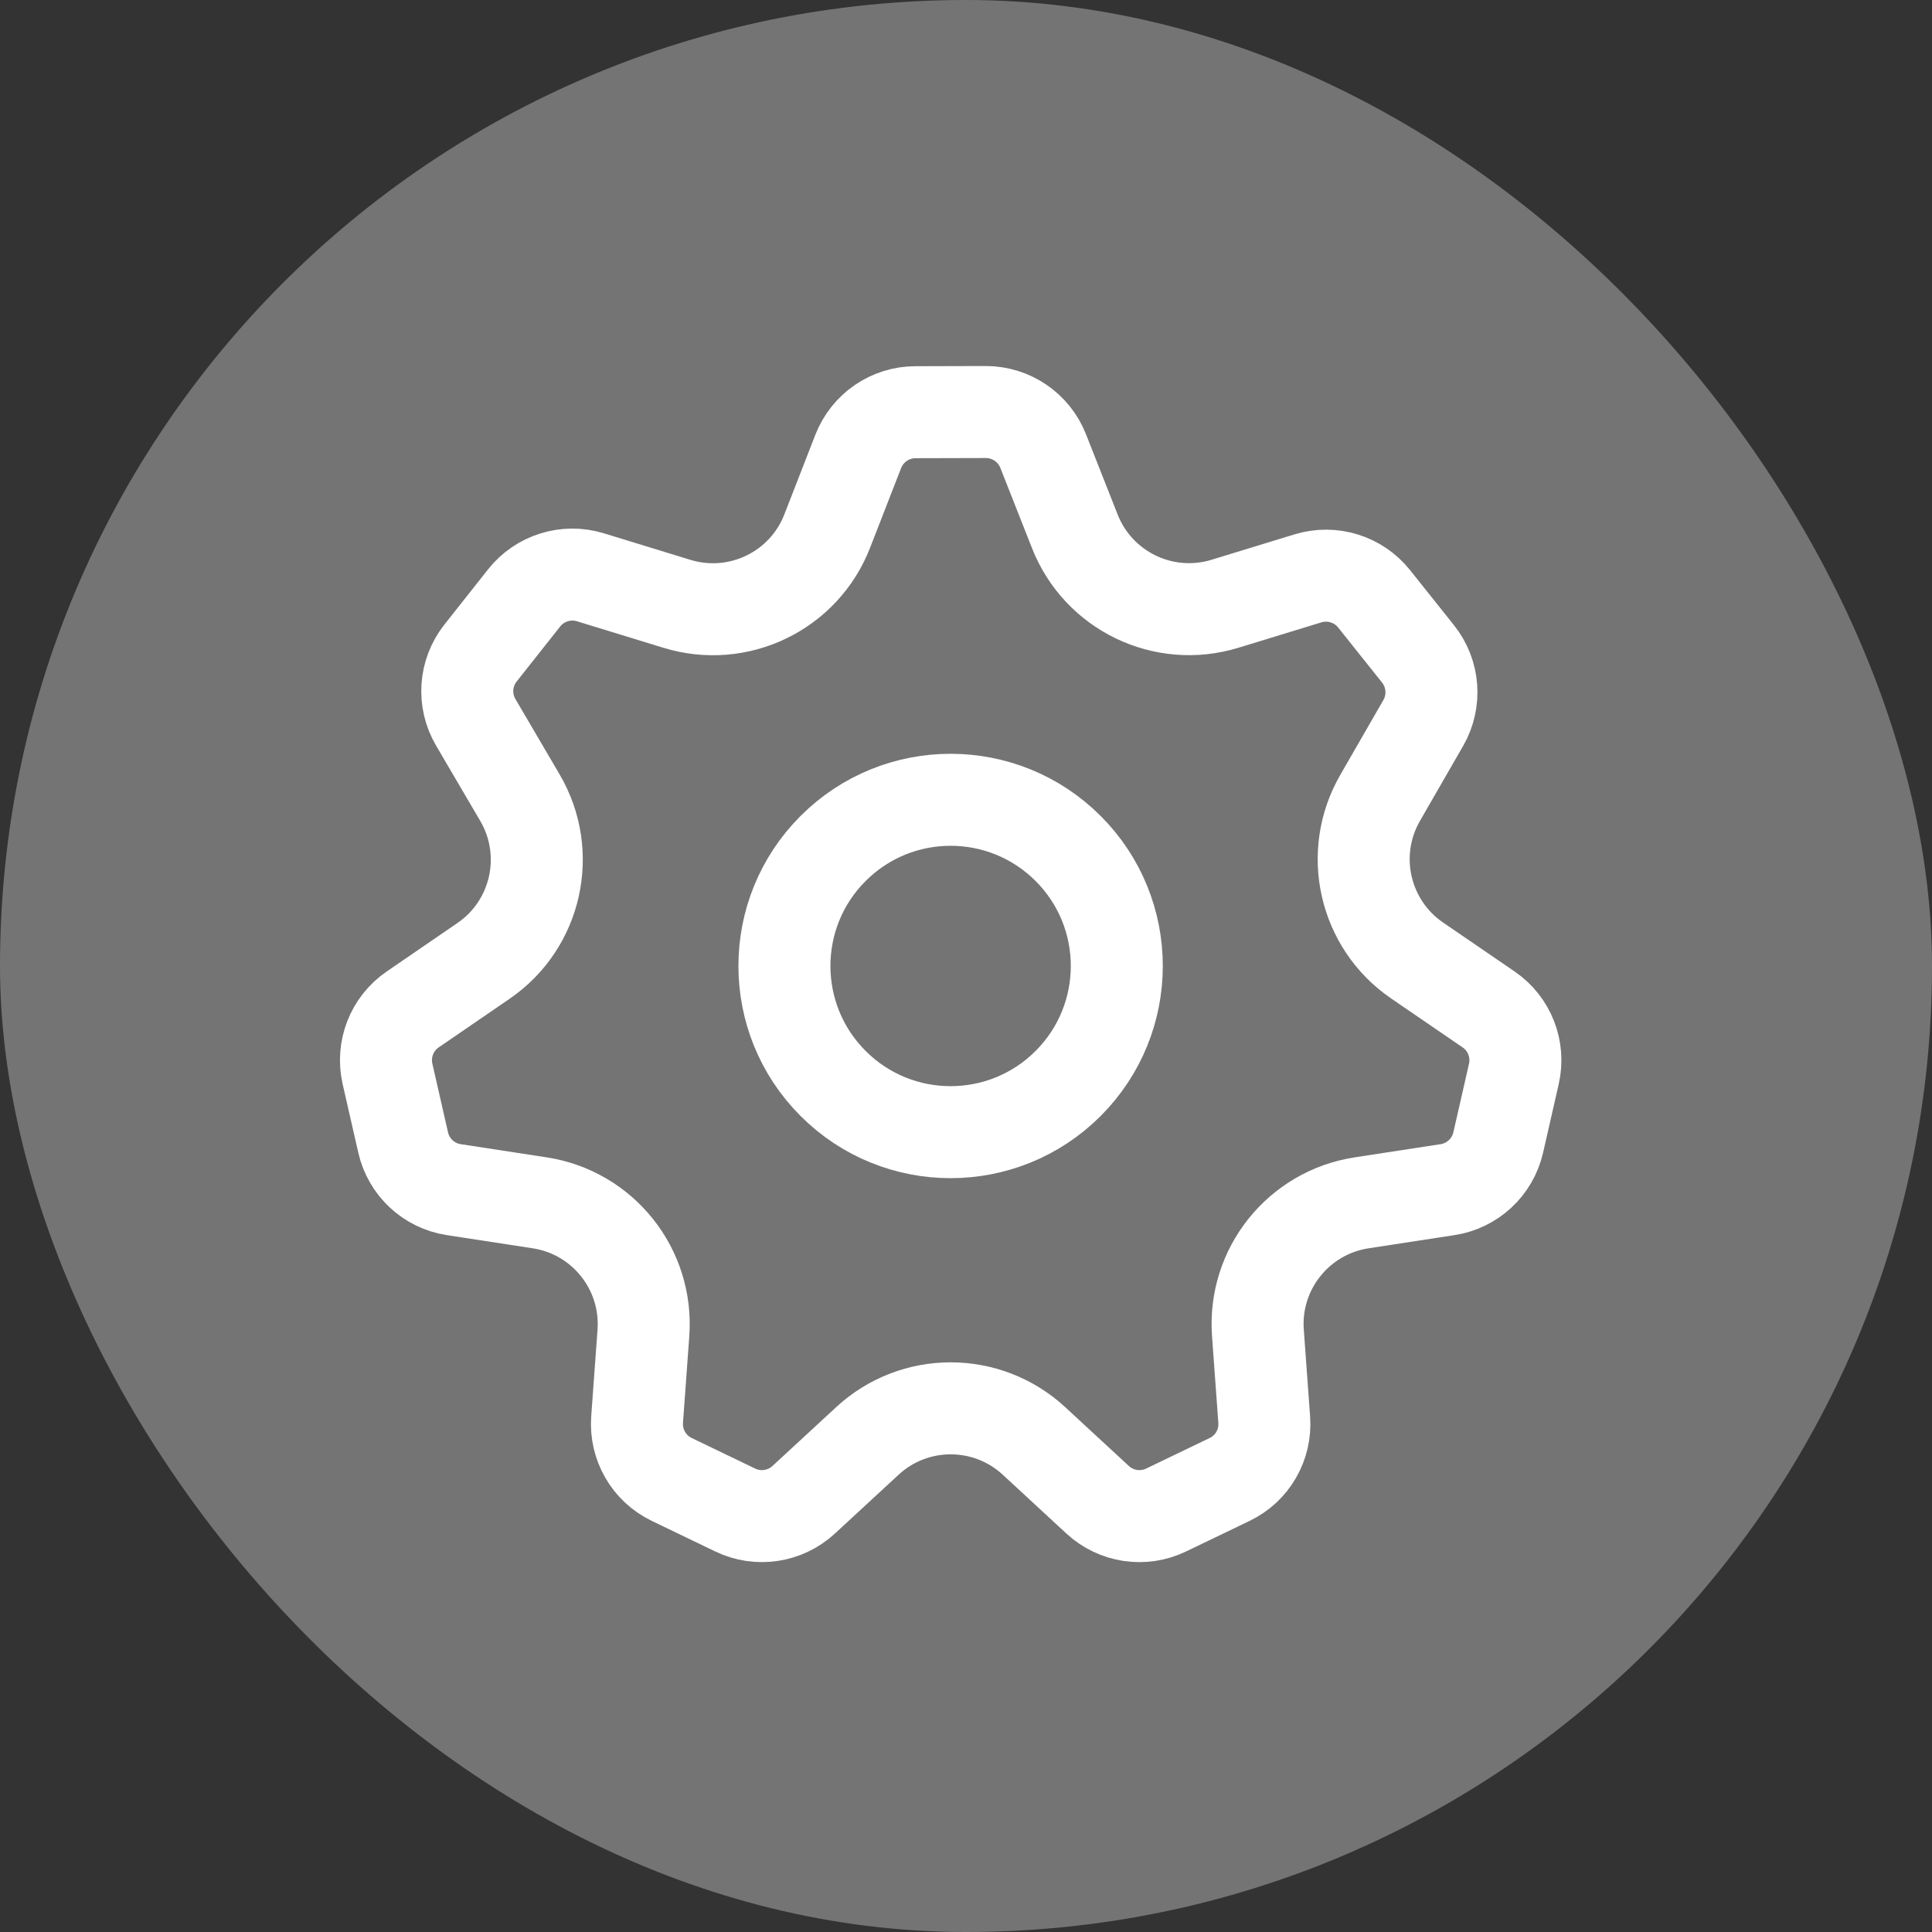
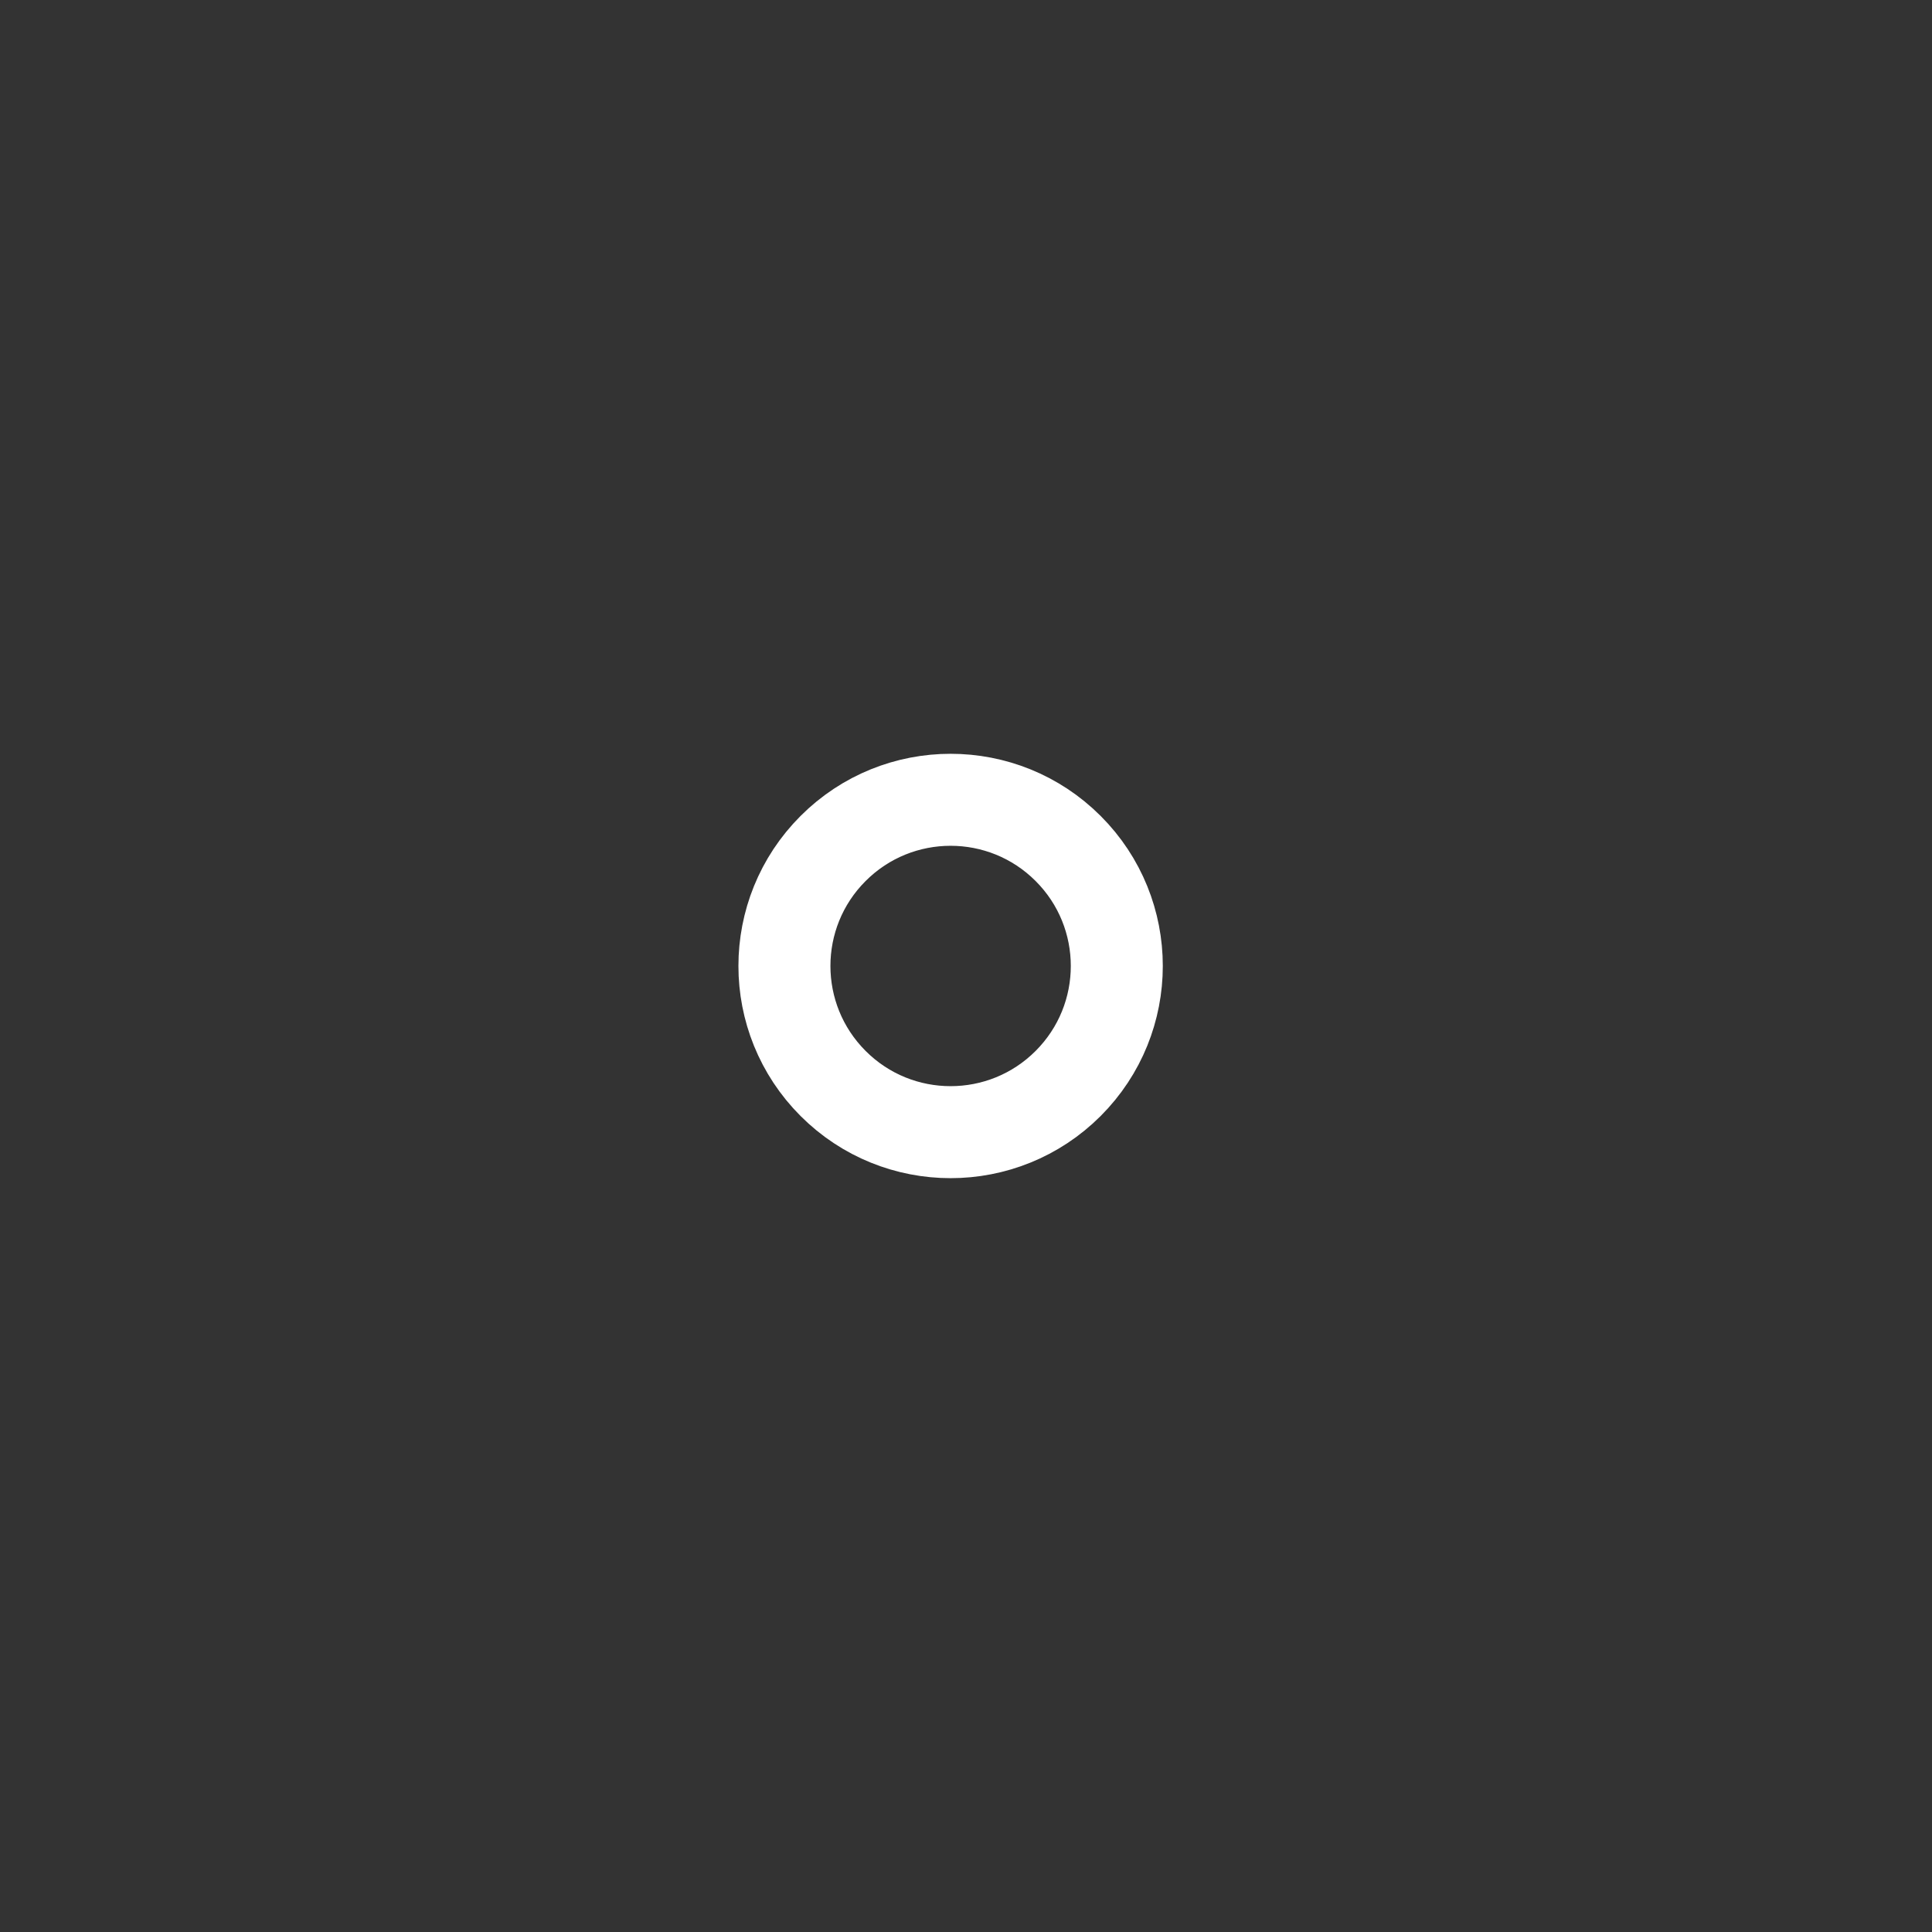
<svg xmlns="http://www.w3.org/2000/svg" width="42" height="42" viewBox="0 0 42 42" fill="none">
  <rect x="0" y="0" width="42" height="42" fill="#333333" stroke="none" />
-   <rect width="42" height="42" rx="21" fill="#747474" />
-   <path fill-rule="evenodd" clip-rule="evenodd" d="M9.866 25.862L11.73 26.148C13.106 26.358 14.088 27.59 13.987 28.978L13.85 30.86C13.81 31.408 14.108 31.924 14.603 32.162L15.982 32.826C16.477 33.065 17.067 32.976 17.471 32.604L18.857 31.324C19.878 30.38 21.454 30.38 22.477 31.324L23.862 32.604C24.266 32.977 24.855 33.065 25.351 32.826L26.733 32.161C27.226 31.924 27.523 31.409 27.483 30.862L27.346 28.978C27.244 27.59 28.227 26.358 29.603 26.148L31.467 25.862C32.01 25.78 32.447 25.373 32.57 24.837L32.91 23.346C33.032 22.81 32.815 22.254 32.362 21.945L30.806 20.88C29.658 20.093 29.307 18.557 30 17.35L30.941 15.716C31.214 15.24 31.169 14.644 30.826 14.214L29.872 13.018C29.53 12.589 28.959 12.412 28.434 12.573L26.631 13.125C25.299 13.533 23.879 12.849 23.367 11.554L22.677 9.804C22.474 9.292 21.979 8.956 21.428 8.957L19.901 8.961C19.35 8.962 18.857 9.301 18.657 9.814L17.983 11.545C17.477 12.848 16.05 13.537 14.714 13.126L12.836 12.55C12.31 12.388 11.736 12.566 11.394 12.998L10.447 14.196C10.104 14.629 10.063 15.226 10.342 15.702L11.303 17.341C12.011 18.549 11.665 20.1 10.51 20.89L8.972 21.944C8.519 22.254 8.302 22.81 8.424 23.345L8.764 24.836C8.886 25.373 9.323 25.78 9.866 25.862V25.862Z" stroke="white" stroke-width="2" stroke-linecap="round" stroke-linejoin="round" />
  <path d="M23.22 18.445C24.631 19.855 24.631 22.143 23.22 23.554C21.809 24.965 19.521 24.965 18.111 23.554C16.7 22.143 16.7 19.855 18.111 18.445C19.521 17.034 21.809 17.034 23.22 18.445" stroke="white" stroke-width="2" stroke-linecap="round" stroke-linejoin="round" />
</svg>